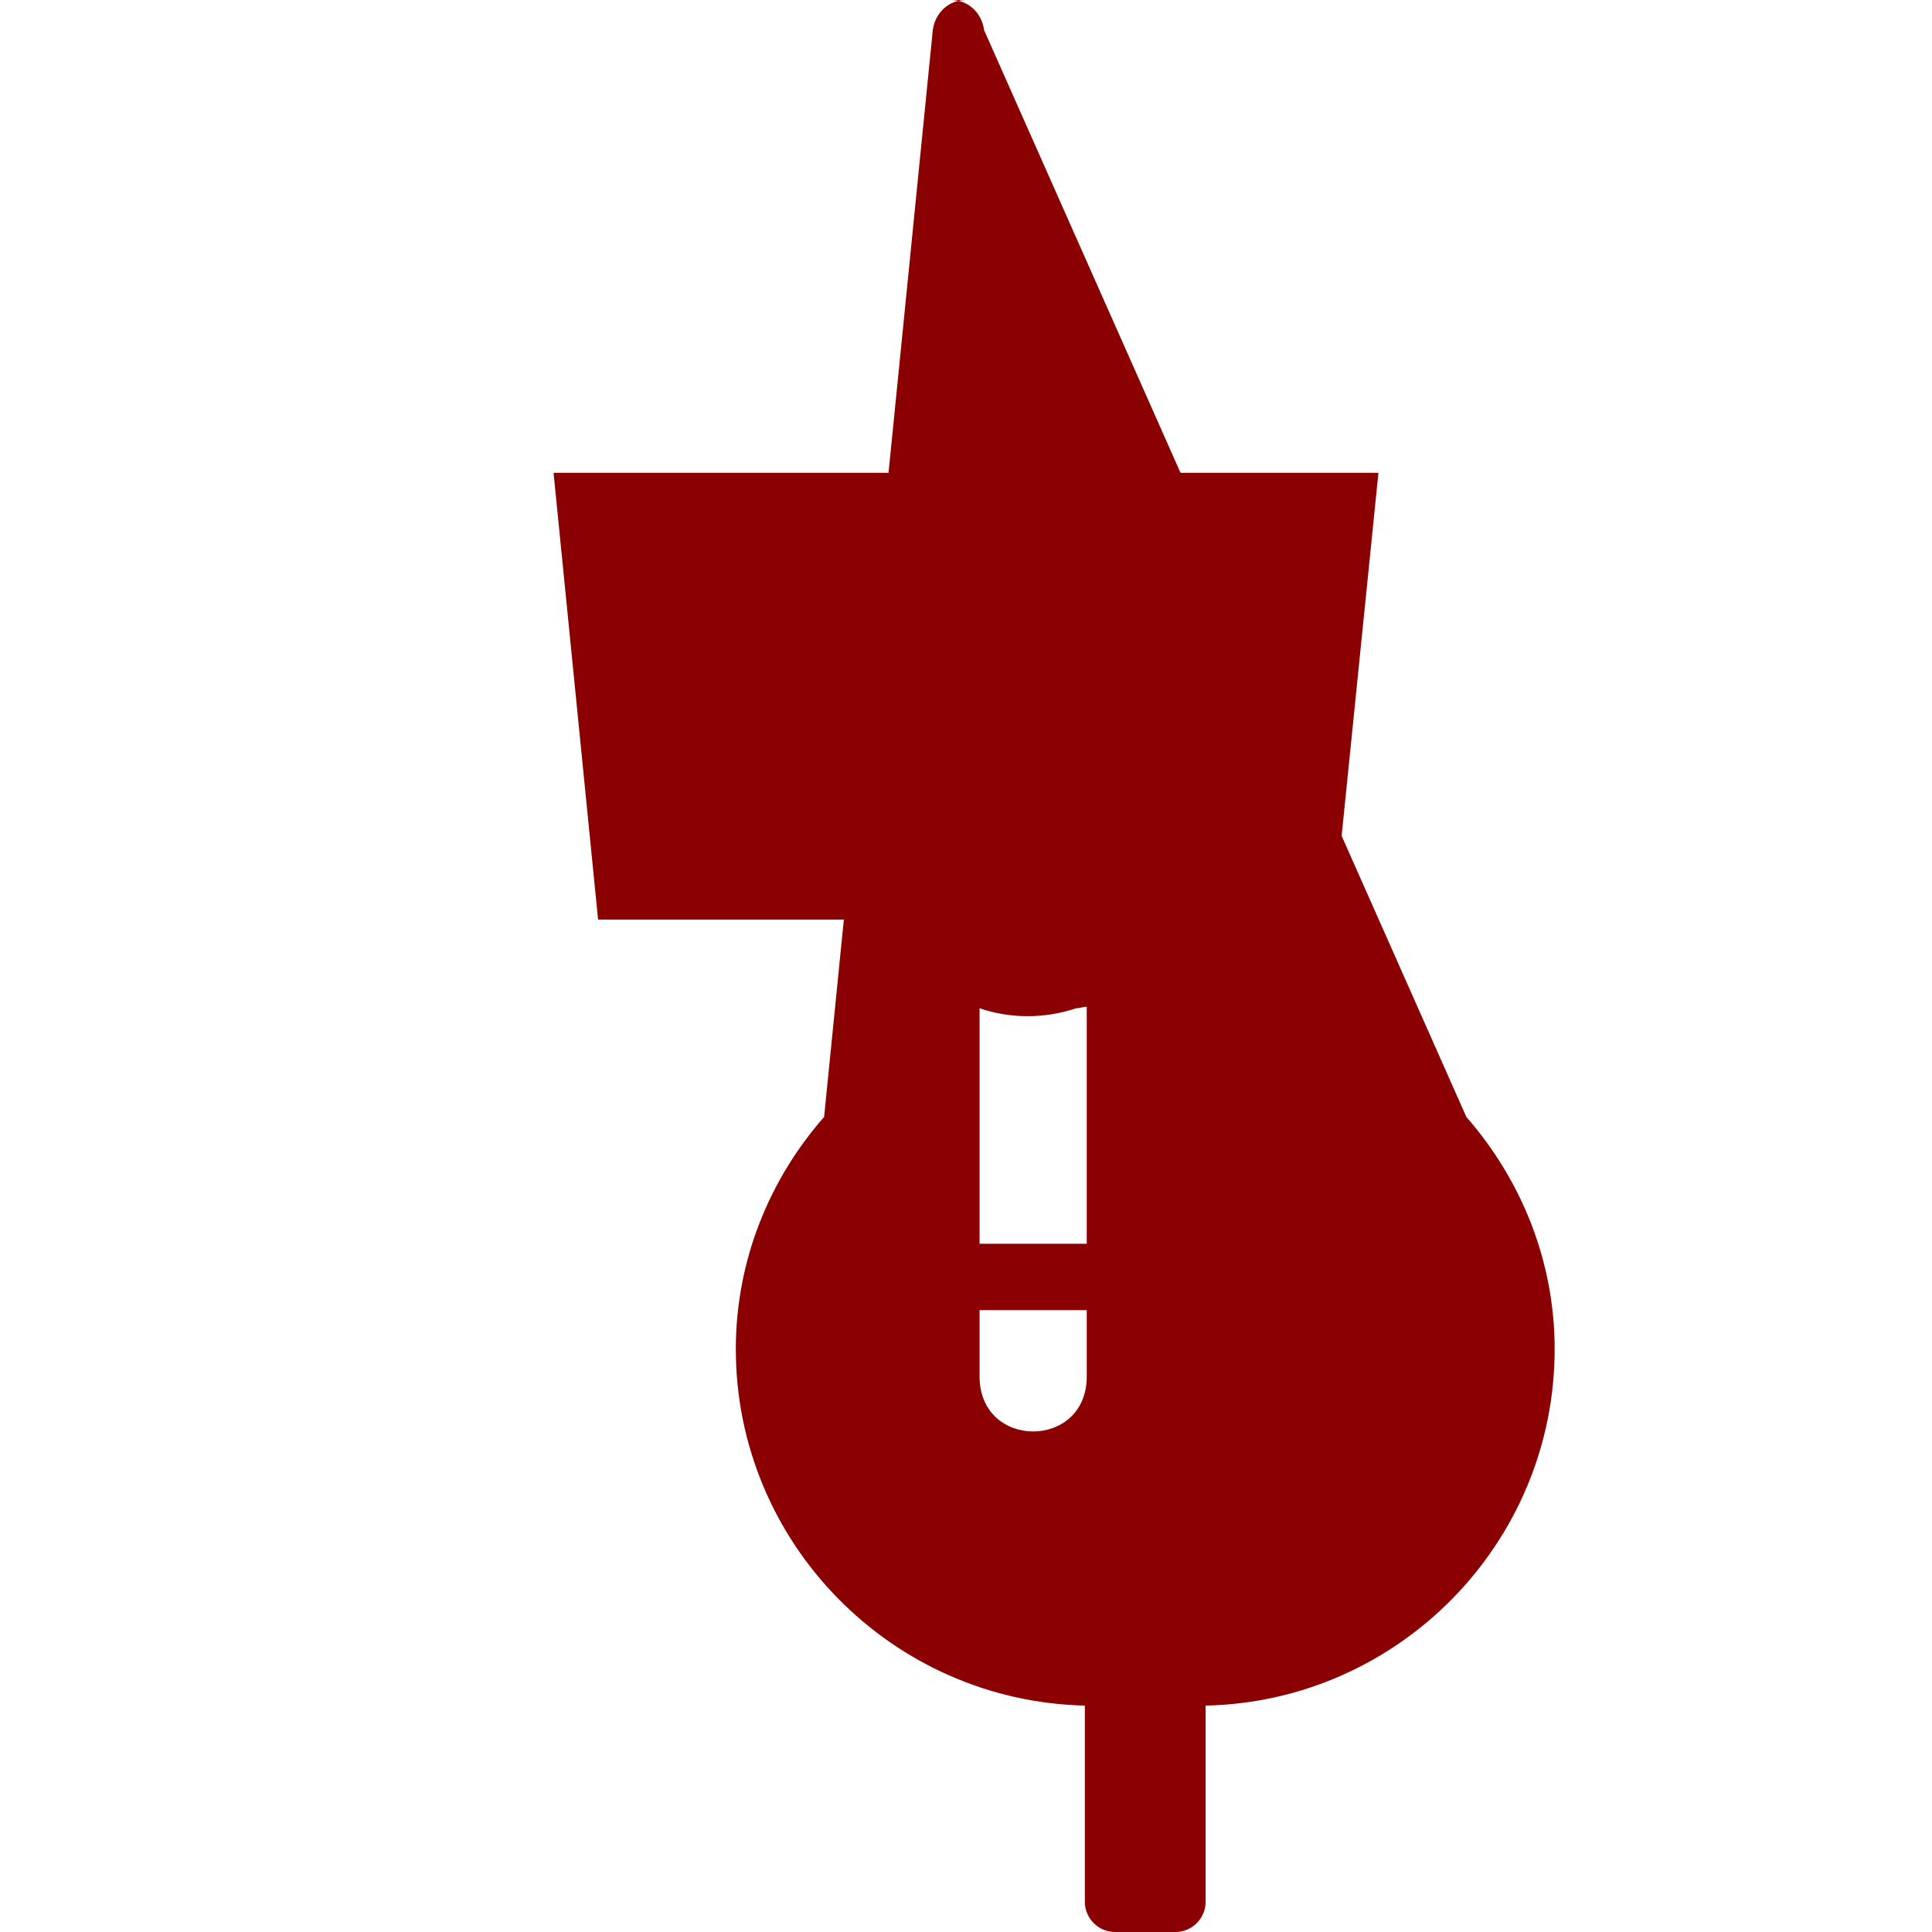
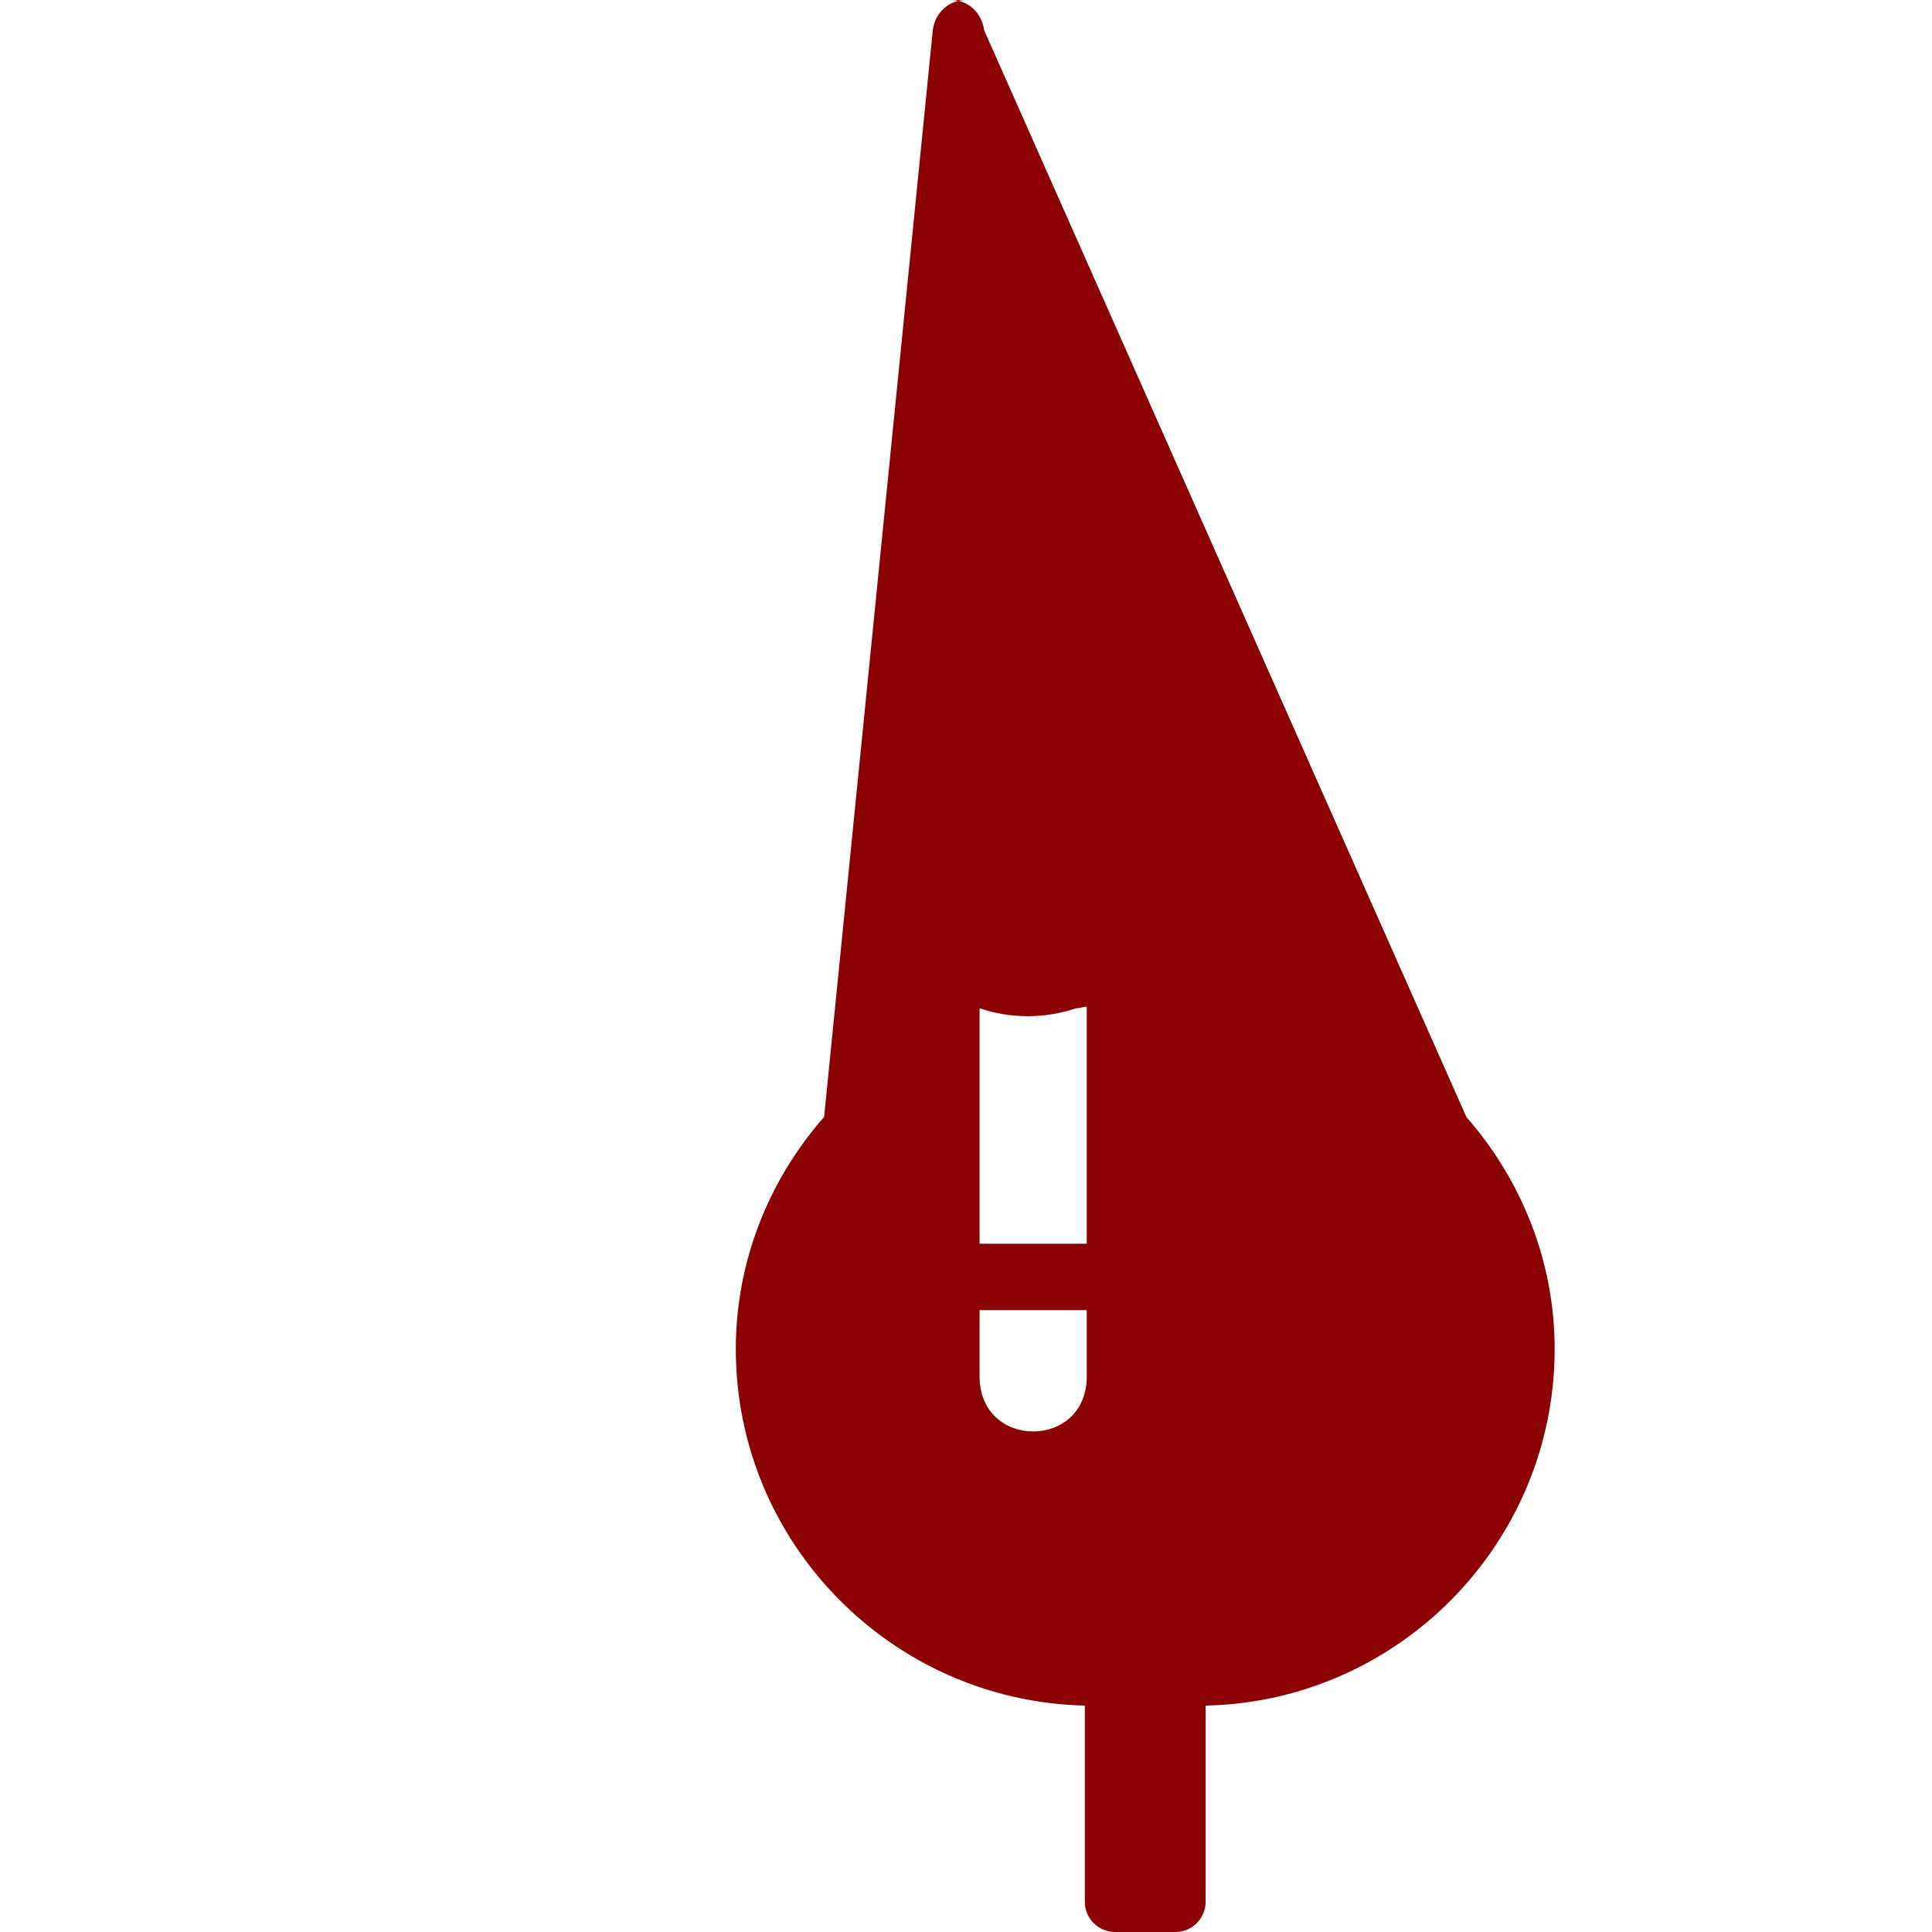
<svg xmlns="http://www.w3.org/2000/svg" viewBox="0 0 512 512" fill="#8b0000">
  <path d="M256 0c-4.6 0-8.2 3.4-8.8 8l-28.8 288c-14.5 16.5-23.4 38.1-23.4 61.5 0 51.4 41.3 93.3 92.5 94.5v52c0 4.4 3.6 8 8 8h16c4.4 0 8-3.6 8-8v-52c51.2-1.1 92.5-43.1 92.5-94.5 0-23.4-8.9-44.9-23.4-61.5L260.8 8c-.6-4.6-4.2-8-8.8-8zm32 364.8c0 19.4-28.4 19.4-28.4 0v-17.6h28.4v17.6zm0-35.2h-28.4v-62.4c8.2 2.8 17.2 2.8 25.6 0 1 0 1.8-.4 2.8-.4v62.8z" />
-   <path d="M365.3 125.3H146.7l11.8 118.4h194.8l12-118.4z" />
</svg>